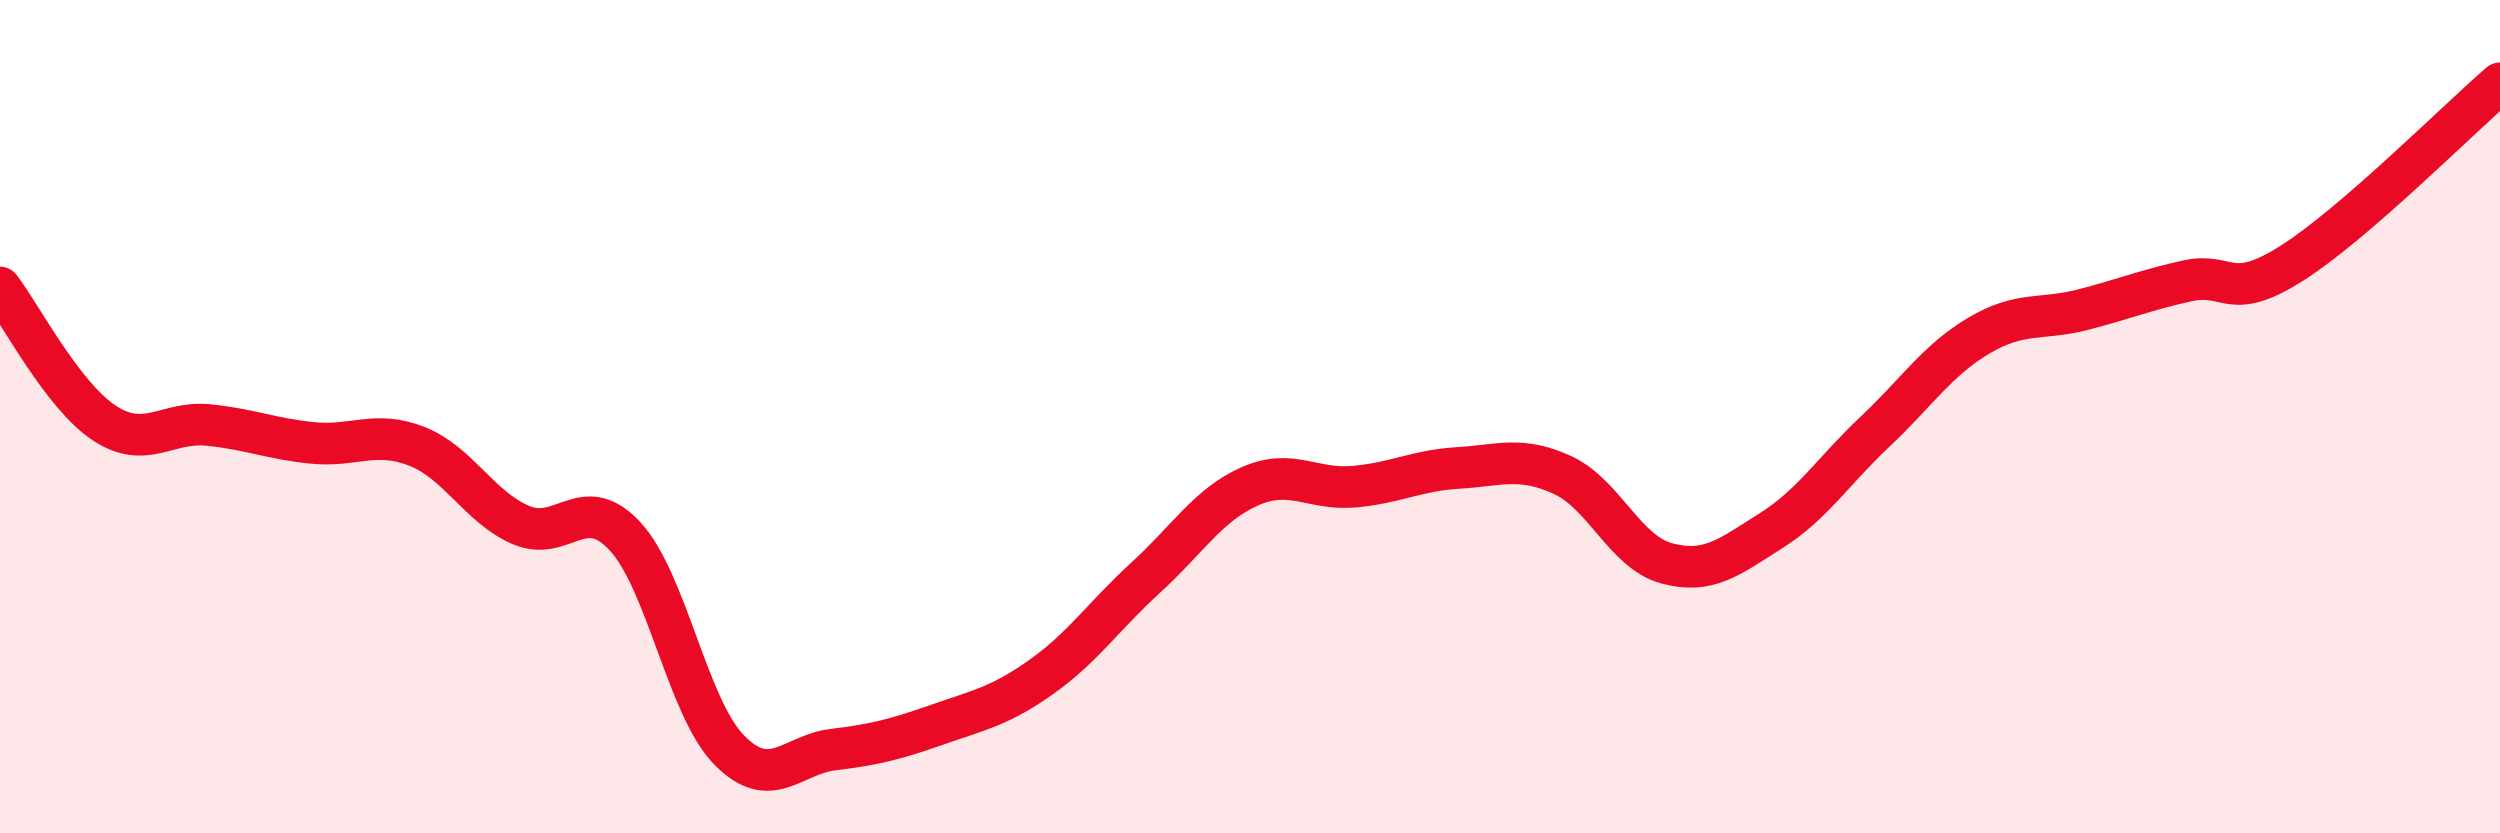
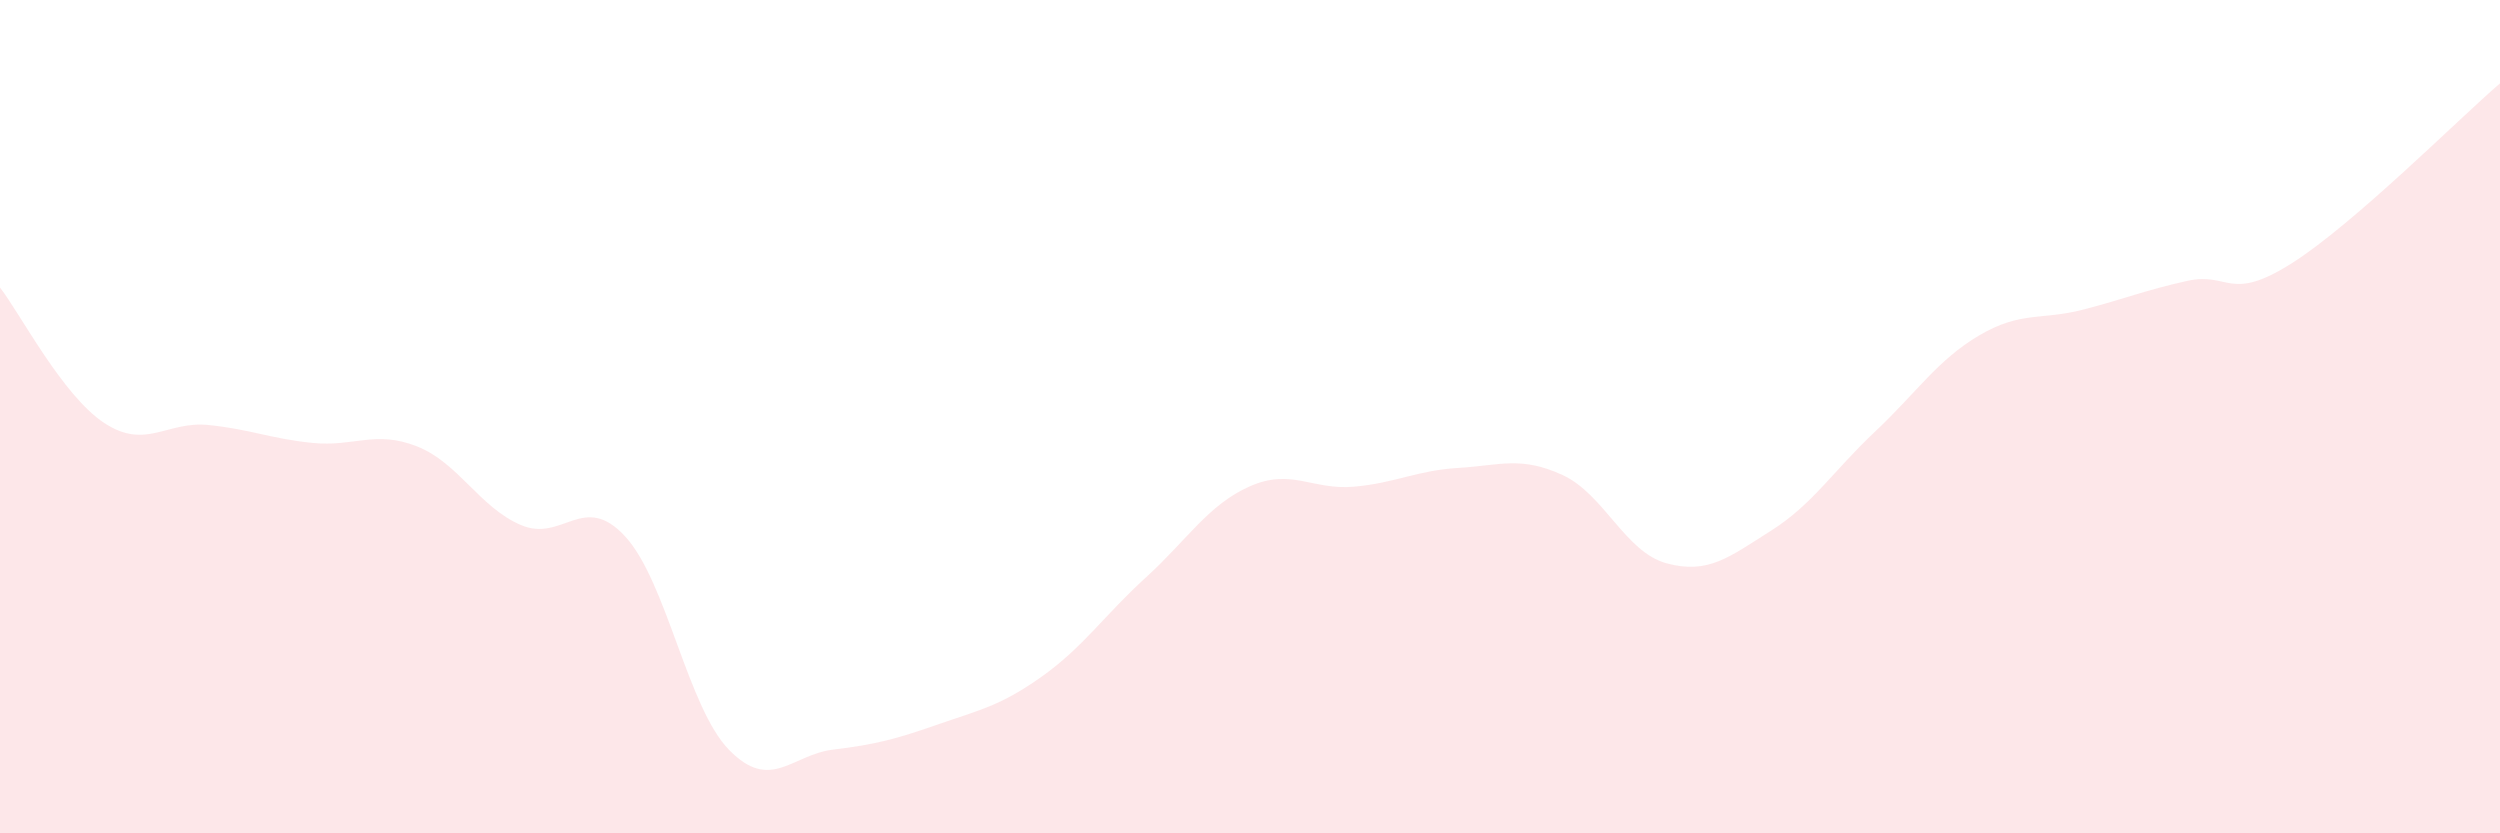
<svg xmlns="http://www.w3.org/2000/svg" width="60" height="20" viewBox="0 0 60 20">
  <path d="M 0,6.9 C 0.5,7.55 1.5,9.49 2.5,10.15 C 3.5,10.81 4,10.1 5,10.2 C 6,10.3 6.5,10.53 7.5,10.63 C 8.5,10.73 9,10.32 10,10.71 C 11,11.1 11.5,12.17 12.5,12.6 C 13.5,13.03 14,11.79 15,12.87 C 16,13.95 16.5,16.98 17.5,18 C 18.5,19.02 19,18.11 20,17.99 C 21,17.87 21.5,17.74 22.5,17.39 C 23.5,17.04 24,16.95 25,16.24 C 26,15.53 26.5,14.77 27.5,13.86 C 28.5,12.95 29,12.11 30,11.67 C 31,11.23 31.5,11.77 32.5,11.68 C 33.5,11.59 34,11.29 35,11.23 C 36,11.17 36.5,10.94 37.5,11.4 C 38.5,11.86 39,13.25 40,13.52 C 41,13.79 41.5,13.37 42.5,12.74 C 43.5,12.11 44,11.3 45,10.36 C 46,9.42 46.5,8.64 47.5,8.05 C 48.5,7.46 49,7.69 50,7.43 C 51,7.17 51.5,6.96 52.5,6.74 C 53.5,6.52 53.5,7.27 55,6.32 C 56.5,5.37 59,2.86 60,2L60 20L0 20Z" fill="#EB0A25" opacity="0.1" stroke-linecap="round" stroke-linejoin="round" />
-   <path d="M 0,6.9 C 0.5,7.55 1.5,9.49 2.5,10.15 C 3.5,10.81 4,10.1 5,10.2 C 6,10.3 6.5,10.53 7.5,10.63 C 8.5,10.73 9,10.32 10,10.71 C 11,11.1 11.5,12.17 12.5,12.6 C 13.5,13.03 14,11.79 15,12.87 C 16,13.95 16.5,16.98 17.5,18 C 18.5,19.02 19,18.11 20,17.99 C 21,17.87 21.5,17.74 22.5,17.39 C 23.5,17.04 24,16.95 25,16.24 C 26,15.53 26.5,14.77 27.5,13.86 C 28.5,12.95 29,12.11 30,11.67 C 31,11.23 31.5,11.77 32.5,11.68 C 33.5,11.59 34,11.29 35,11.23 C 36,11.17 36.5,10.94 37.5,11.4 C 38.5,11.86 39,13.25 40,13.52 C 41,13.79 41.5,13.37 42.5,12.74 C 43.5,12.11 44,11.3 45,10.36 C 46,9.42 46.5,8.64 47.5,8.05 C 48.5,7.46 49,7.69 50,7.43 C 51,7.17 51.5,6.96 52.5,6.74 C 53.5,6.52 53.5,7.27 55,6.32 C 56.5,5.37 59,2.86 60,2" stroke="#EB0A25" stroke-width="1" fill="none" stroke-linecap="round" stroke-linejoin="round" />
</svg>